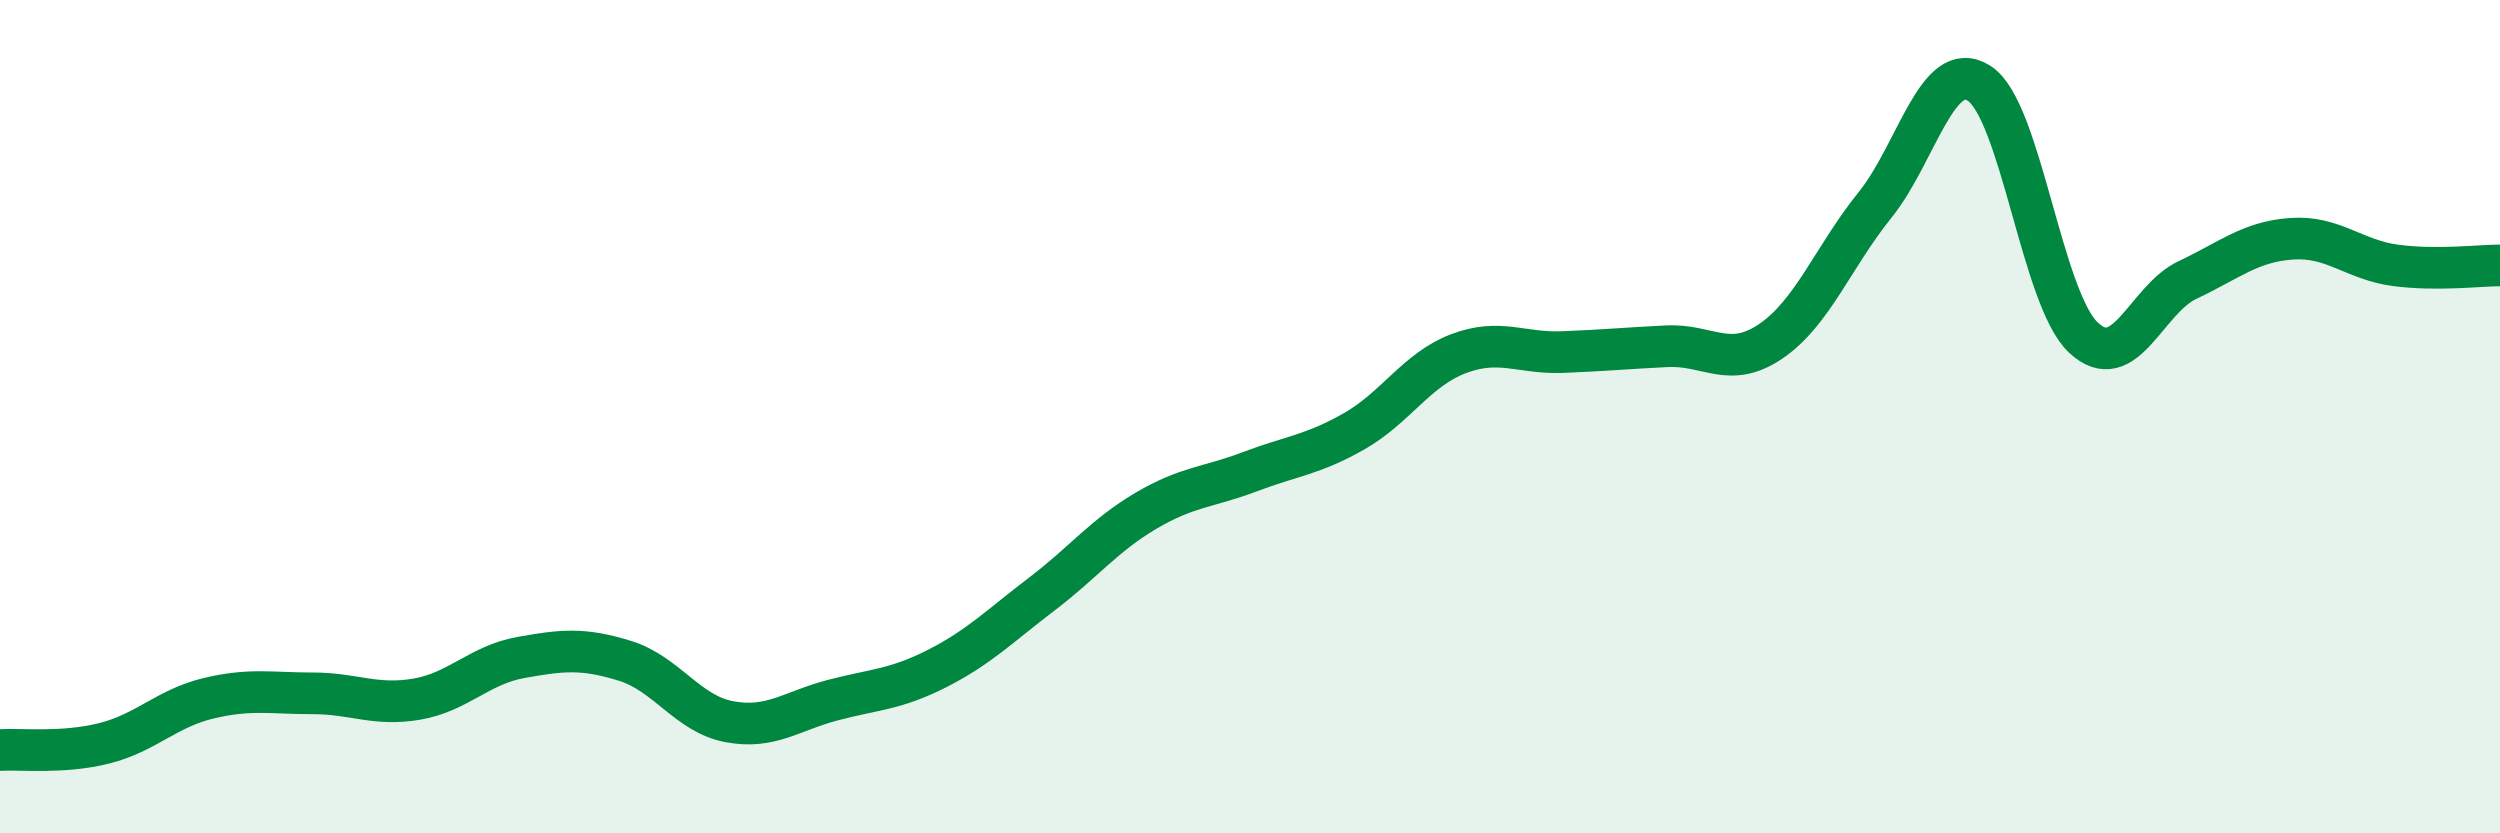
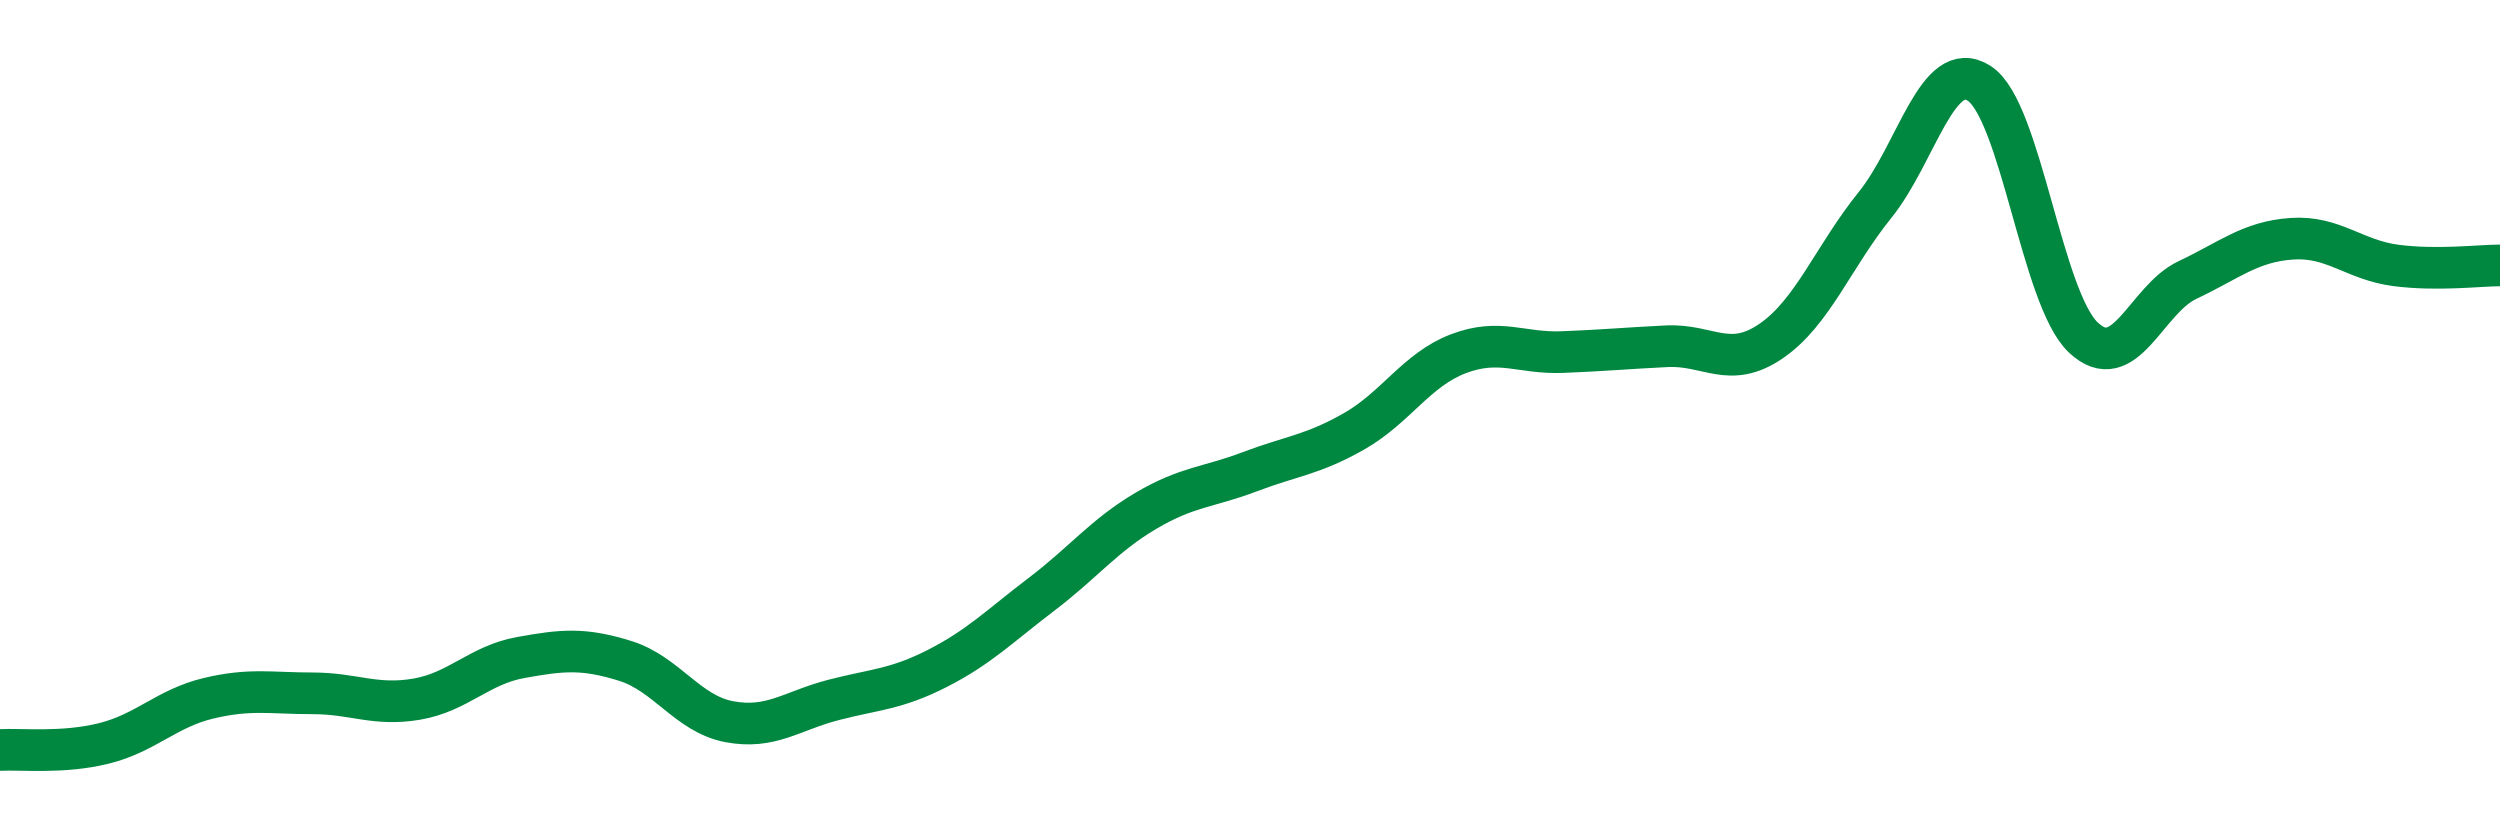
<svg xmlns="http://www.w3.org/2000/svg" width="60" height="20" viewBox="0 0 60 20">
-   <path d="M 0,18 C 0.5,17.97 1.5,18.09 2.5,17.84 C 3.5,17.59 4,17 5,16.76 C 6,16.52 6.5,16.64 7.5,16.64 C 8.5,16.64 9,16.95 10,16.78 C 11,16.61 11.5,15.96 12.5,15.78 C 13.5,15.6 14,15.55 15,15.86 C 16,16.17 16.5,17.13 17.5,17.32 C 18.5,17.51 19,17.06 20,16.8 C 21,16.54 21.5,16.55 22.5,16.04 C 23.5,15.53 24,15.02 25,14.26 C 26,13.5 26.5,12.85 27.5,12.26 C 28.5,11.67 29,11.7 30,11.32 C 31,10.94 31.5,10.92 32.5,10.35 C 33.5,9.78 34,8.87 35,8.49 C 36,8.11 36.5,8.49 37.5,8.45 C 38.5,8.41 39,8.36 40,8.31 C 41,8.26 41.5,8.87 42.5,8.19 C 43.5,7.51 44,6.16 45,4.92 C 46,3.68 46.5,1.36 47.5,2 C 48.5,2.64 49,7.16 50,8.1 C 51,9.04 51.5,7.19 52.5,6.72 C 53.5,6.25 54,5.8 55,5.73 C 56,5.66 56.5,6.24 57.5,6.37 C 58.5,6.5 59.5,6.37 60,6.37L60 20L0 20Z" fill="#008740" opacity="0.1" stroke-linecap="round" stroke-linejoin="round" />
  <path d="M 0,18 C 0.5,17.97 1.5,18.09 2.5,17.84 C 3.5,17.59 4,17 5,16.76 C 6,16.52 6.5,16.64 7.5,16.64 C 8.5,16.64 9,16.95 10,16.78 C 11,16.61 11.5,15.96 12.5,15.78 C 13.5,15.6 14,15.55 15,15.86 C 16,16.17 16.5,17.13 17.5,17.32 C 18.5,17.51 19,17.06 20,16.8 C 21,16.54 21.5,16.55 22.5,16.04 C 23.5,15.53 24,15.02 25,14.26 C 26,13.5 26.5,12.85 27.5,12.26 C 28.5,11.67 29,11.7 30,11.32 C 31,10.94 31.5,10.92 32.5,10.35 C 33.5,9.78 34,8.87 35,8.49 C 36,8.11 36.5,8.49 37.5,8.45 C 38.5,8.41 39,8.36 40,8.31 C 41,8.26 41.5,8.87 42.5,8.19 C 43.5,7.51 44,6.16 45,4.92 C 46,3.68 46.5,1.36 47.5,2 C 48.5,2.64 49,7.16 50,8.1 C 51,9.04 51.5,7.19 52.5,6.72 C 53.5,6.25 54,5.8 55,5.73 C 56,5.66 56.5,6.24 57.5,6.37 C 58.5,6.5 59.5,6.37 60,6.37" stroke="#008740" stroke-width="1" fill="none" stroke-linecap="round" stroke-linejoin="round" />
</svg>